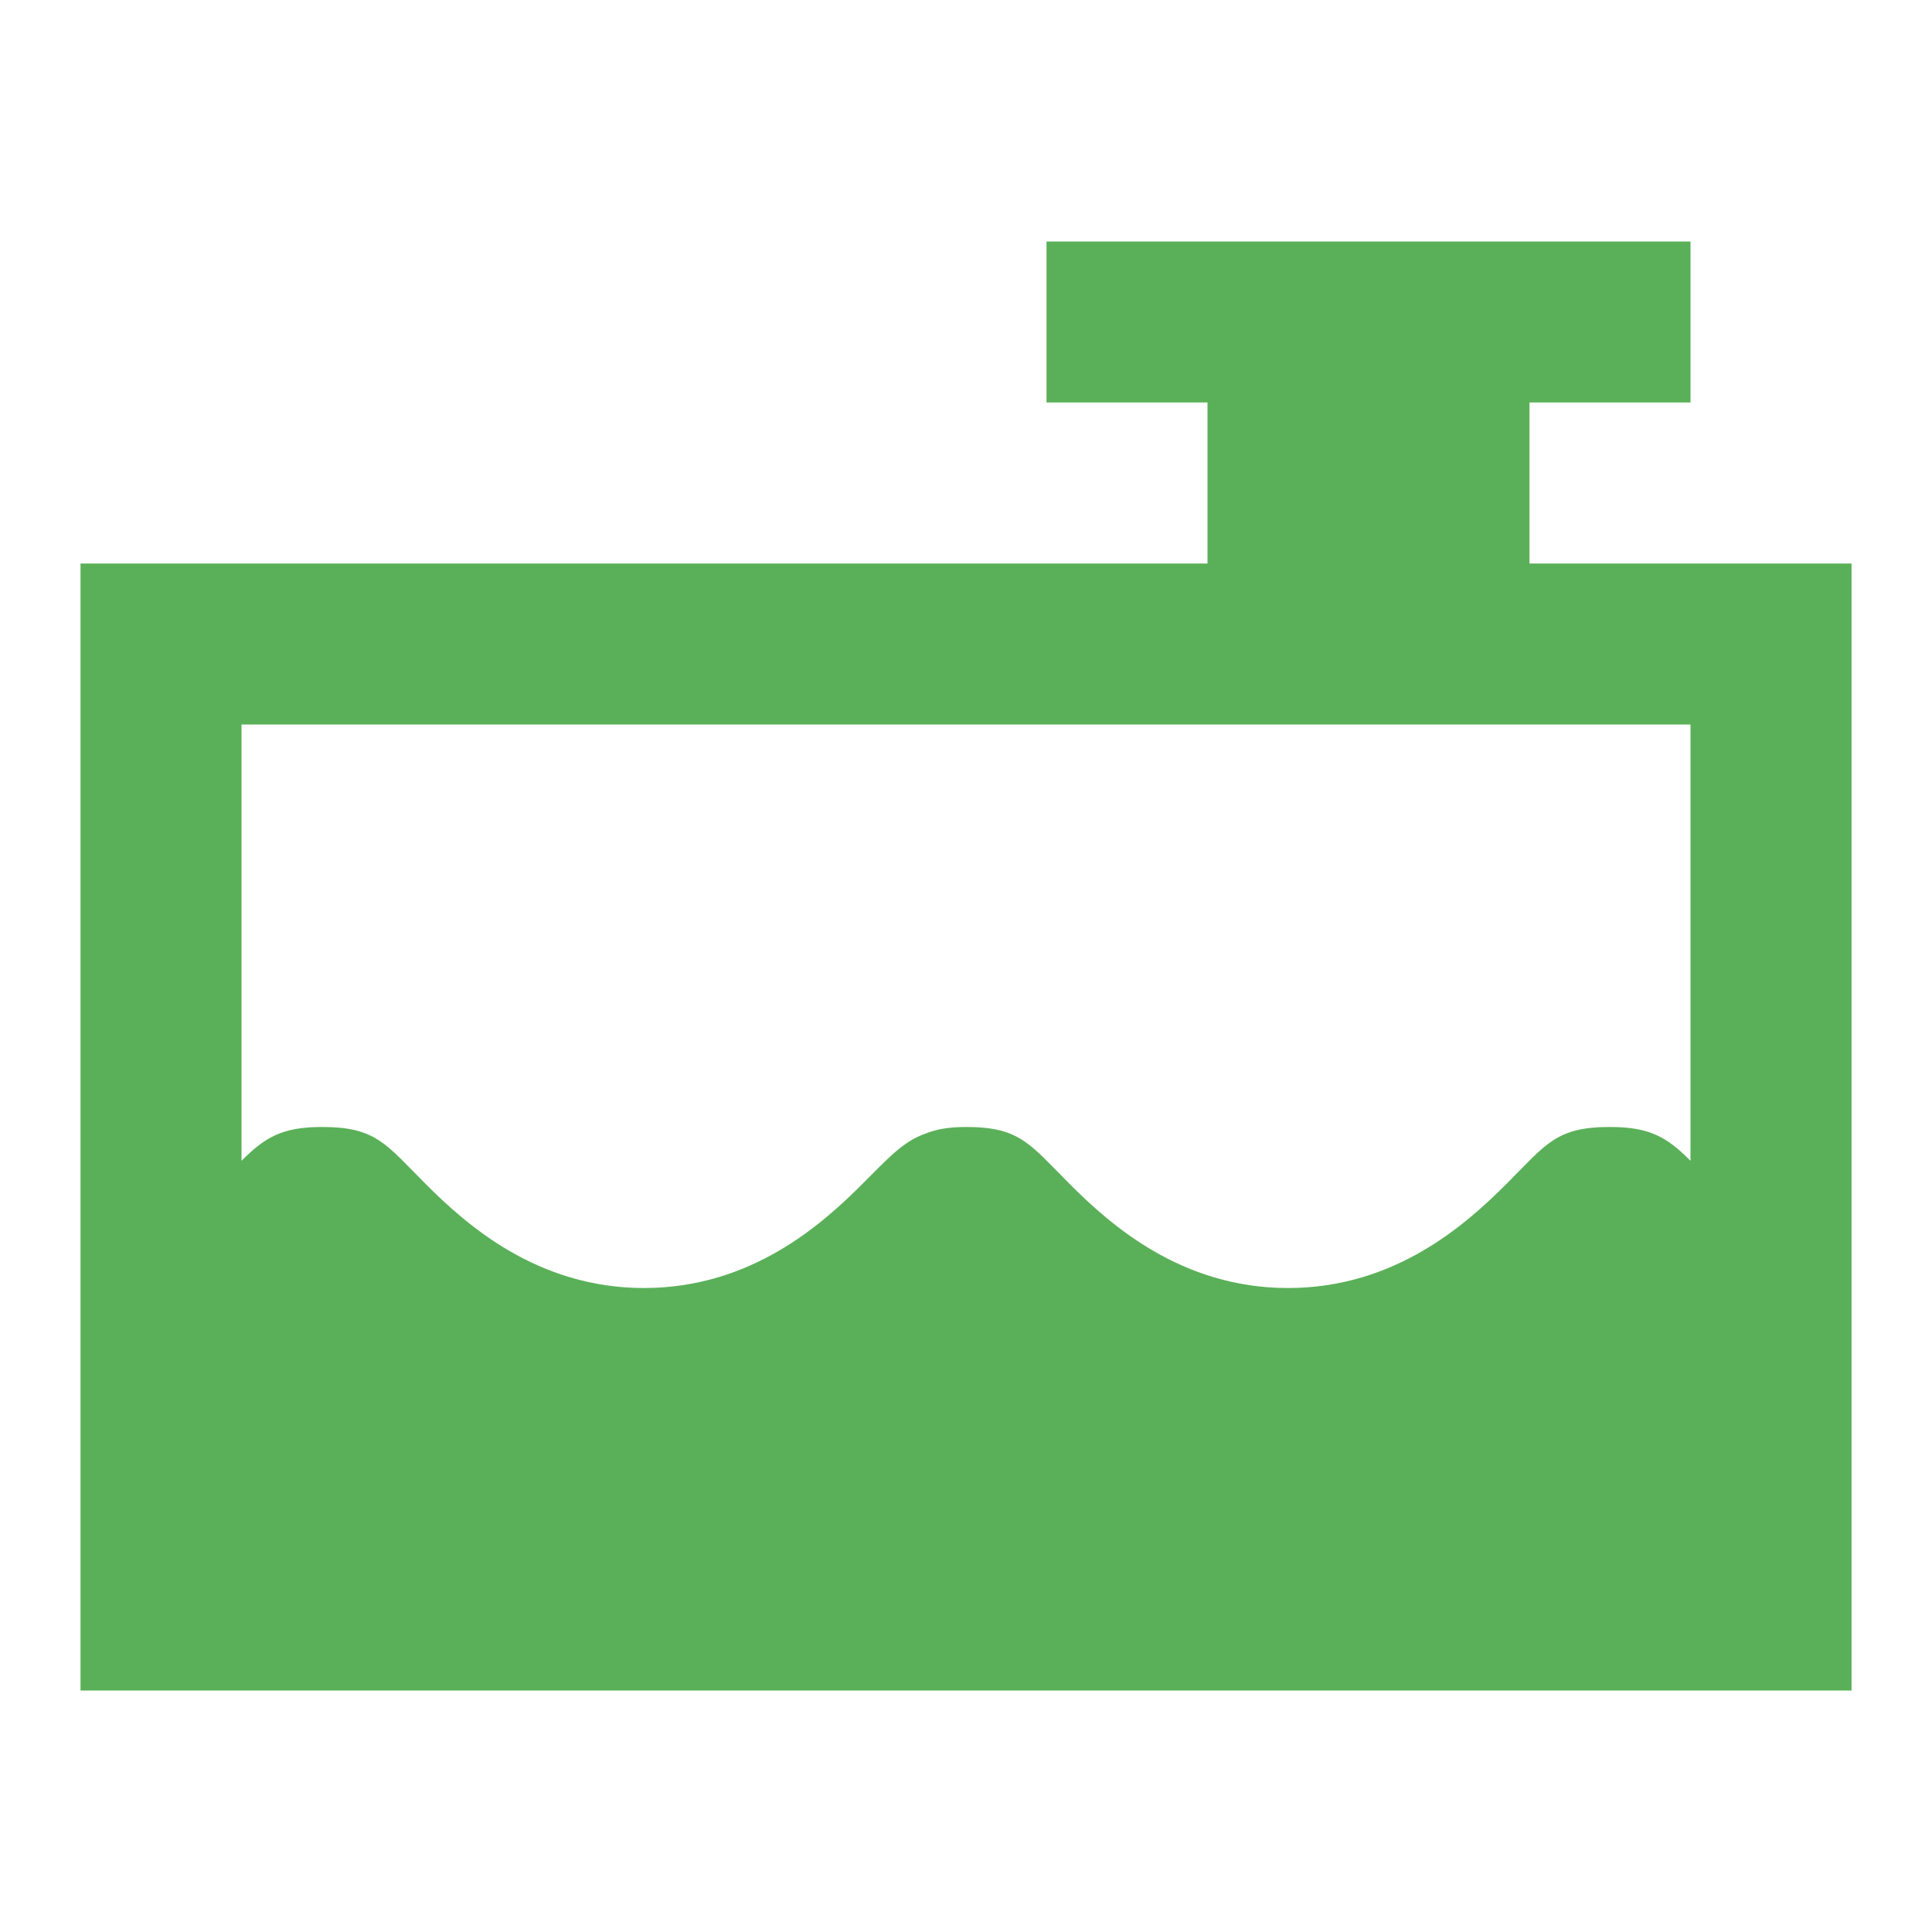
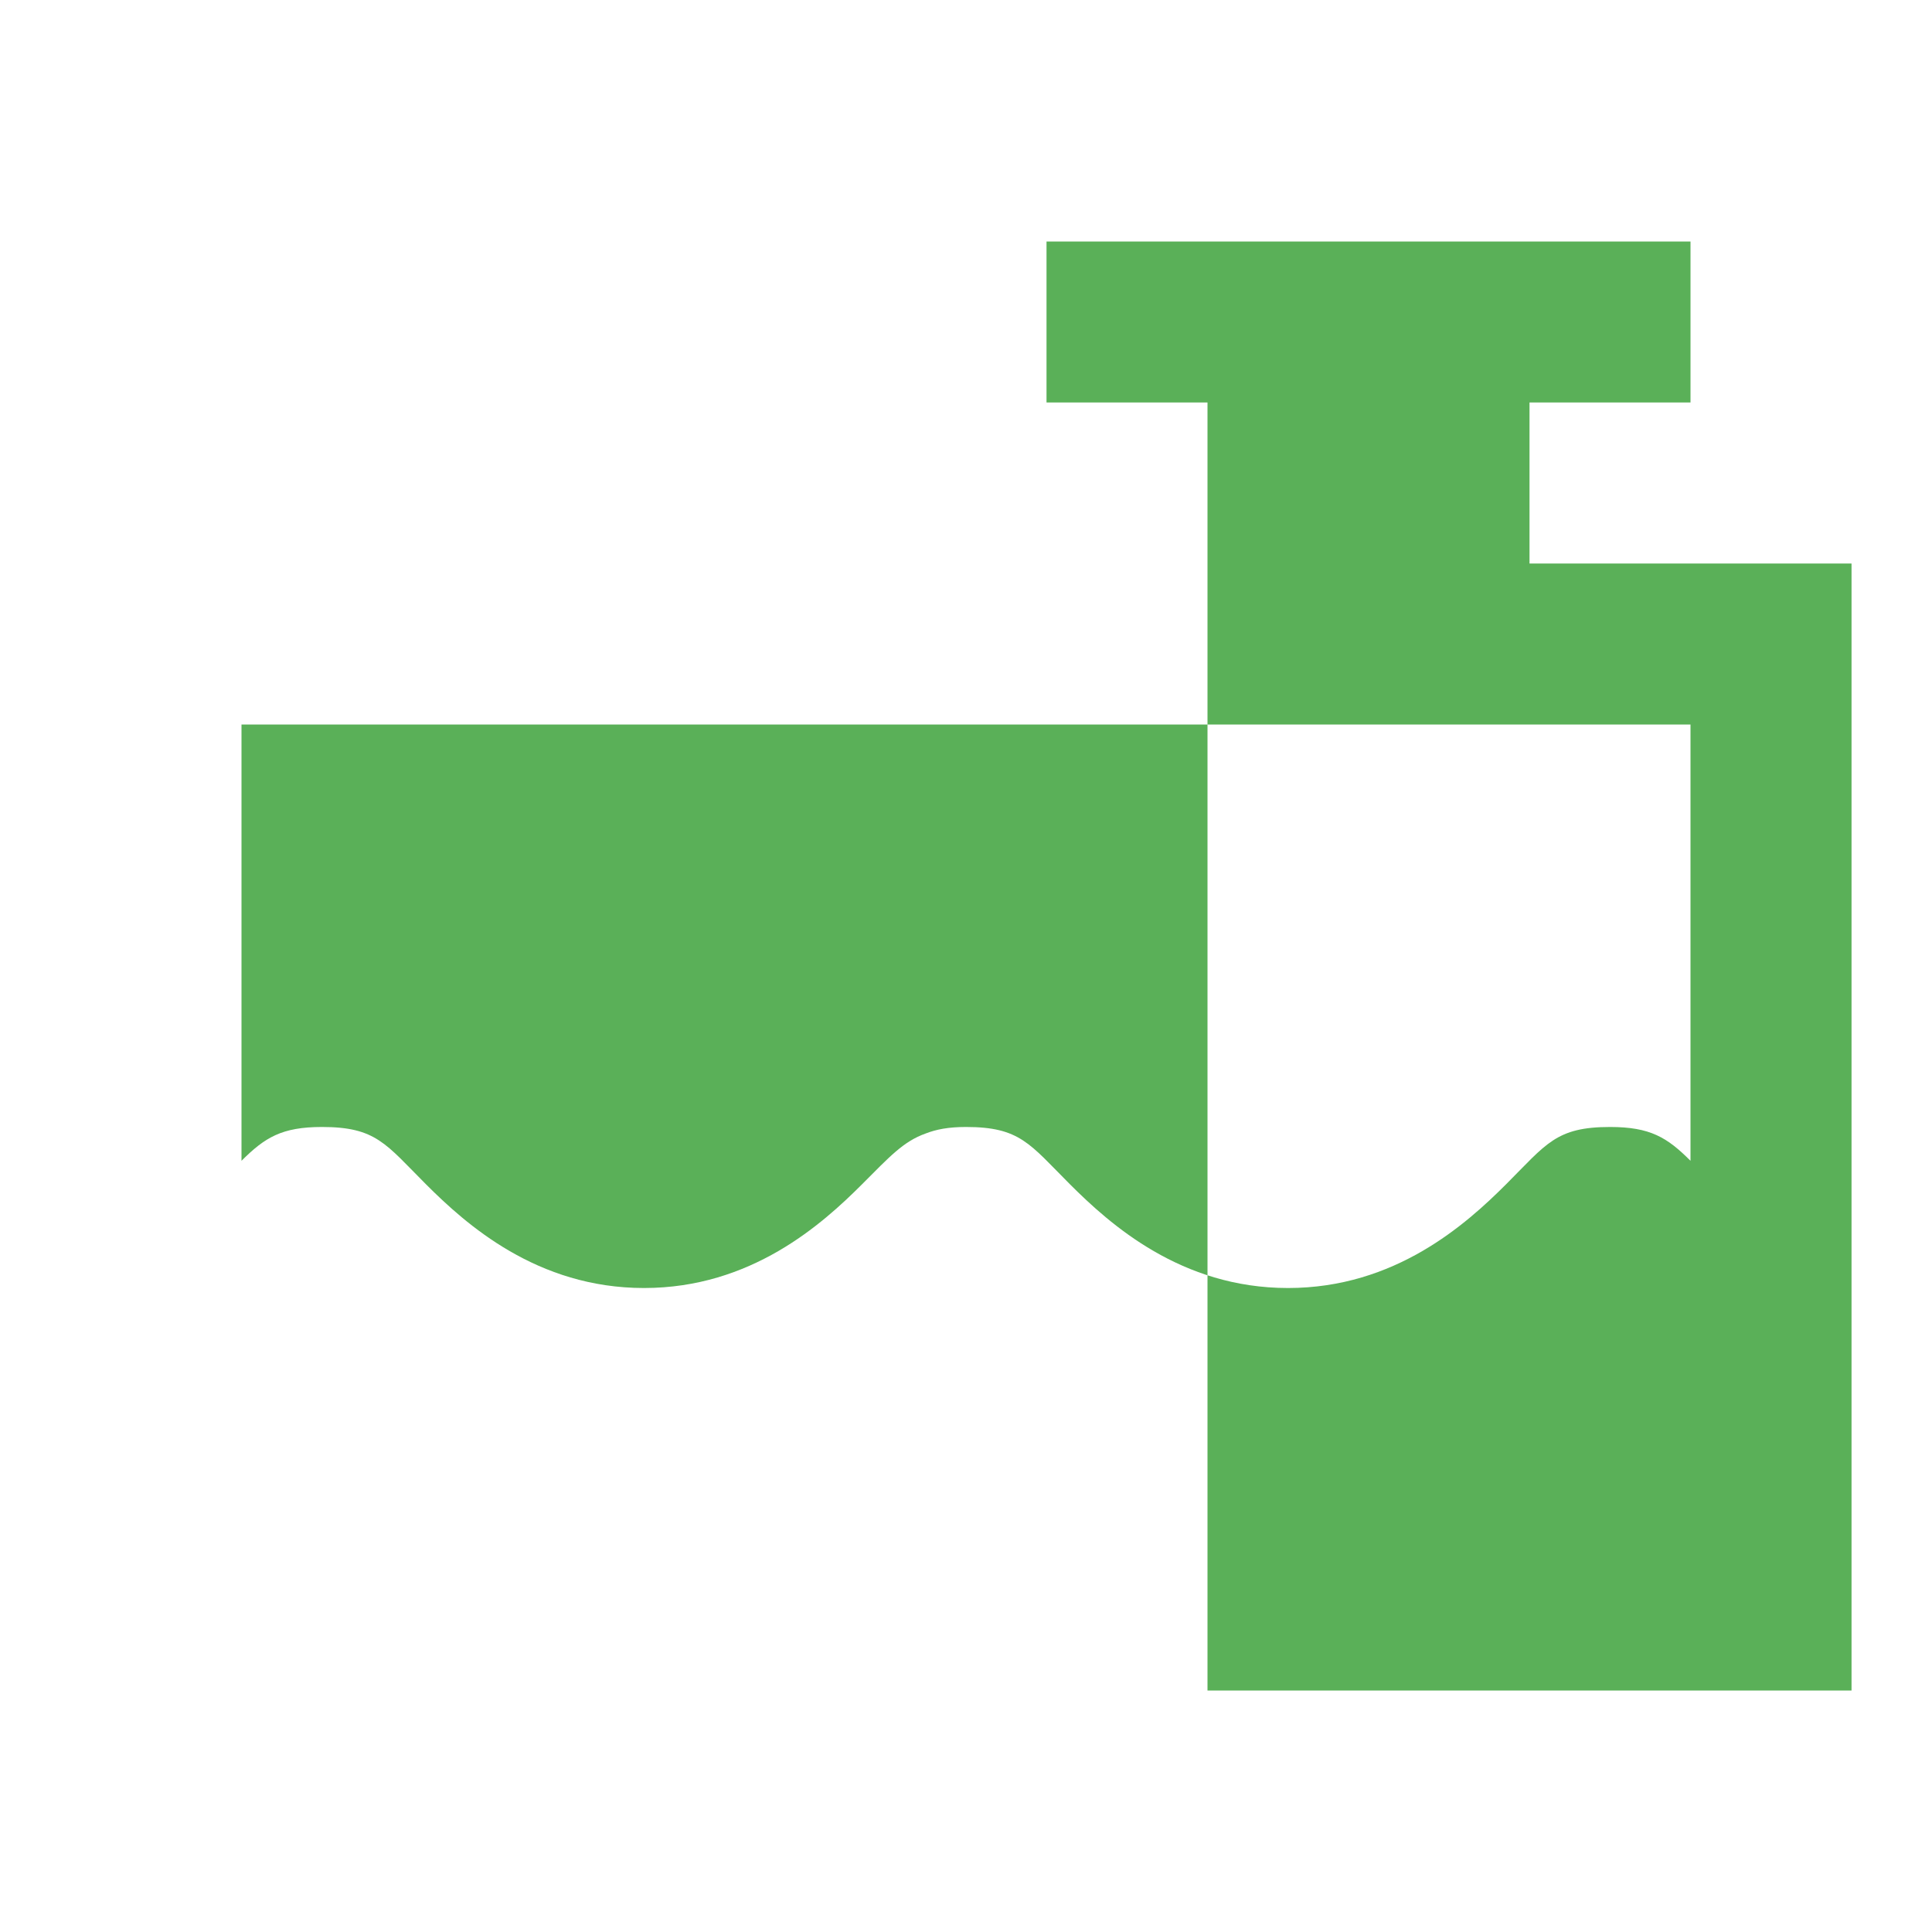
<svg xmlns="http://www.w3.org/2000/svg" width="40" height="40" viewBox="0 0 40 40" fill="none">
-   <path d="M31.667 11.667V8.333H35V5H21.667V8.333H25V11.667H1.667V35H38.334V11.667H31.667ZM35 24.033C34.517 23.55 34.167 23.333 33.334 23.333C32.217 23.333 32.017 23.683 31.184 24.517C30.35 25.35 28.884 26.667 26.667 26.667C24.45 26.667 22.984 25.35 22.15 24.517C21.317 23.683 21.117 23.333 20 23.333C19.634 23.333 19.384 23.383 19.167 23.467C18.7 23.633 18.417 23.95 17.85 24.517C17.017 25.35 15.55 26.667 13.334 26.667C11.117 26.667 9.65 25.35 8.817 24.517C7.984 23.683 7.784 23.333 6.667 23.333C5.834 23.333 5.484 23.55 5 24.033V15H35V24.033Z" fill="#5AB058" />
+   <path d="M31.667 11.667V8.333H35V5H21.667V8.333H25V11.667V35H38.334V11.667H31.667ZM35 24.033C34.517 23.55 34.167 23.333 33.334 23.333C32.217 23.333 32.017 23.683 31.184 24.517C30.35 25.35 28.884 26.667 26.667 26.667C24.45 26.667 22.984 25.35 22.15 24.517C21.317 23.683 21.117 23.333 20 23.333C19.634 23.333 19.384 23.383 19.167 23.467C18.7 23.633 18.417 23.95 17.85 24.517C17.017 25.35 15.55 26.667 13.334 26.667C11.117 26.667 9.65 25.35 8.817 24.517C7.984 23.683 7.784 23.333 6.667 23.333C5.834 23.333 5.484 23.55 5 24.033V15H35V24.033Z" fill="#5AB058" />
</svg>